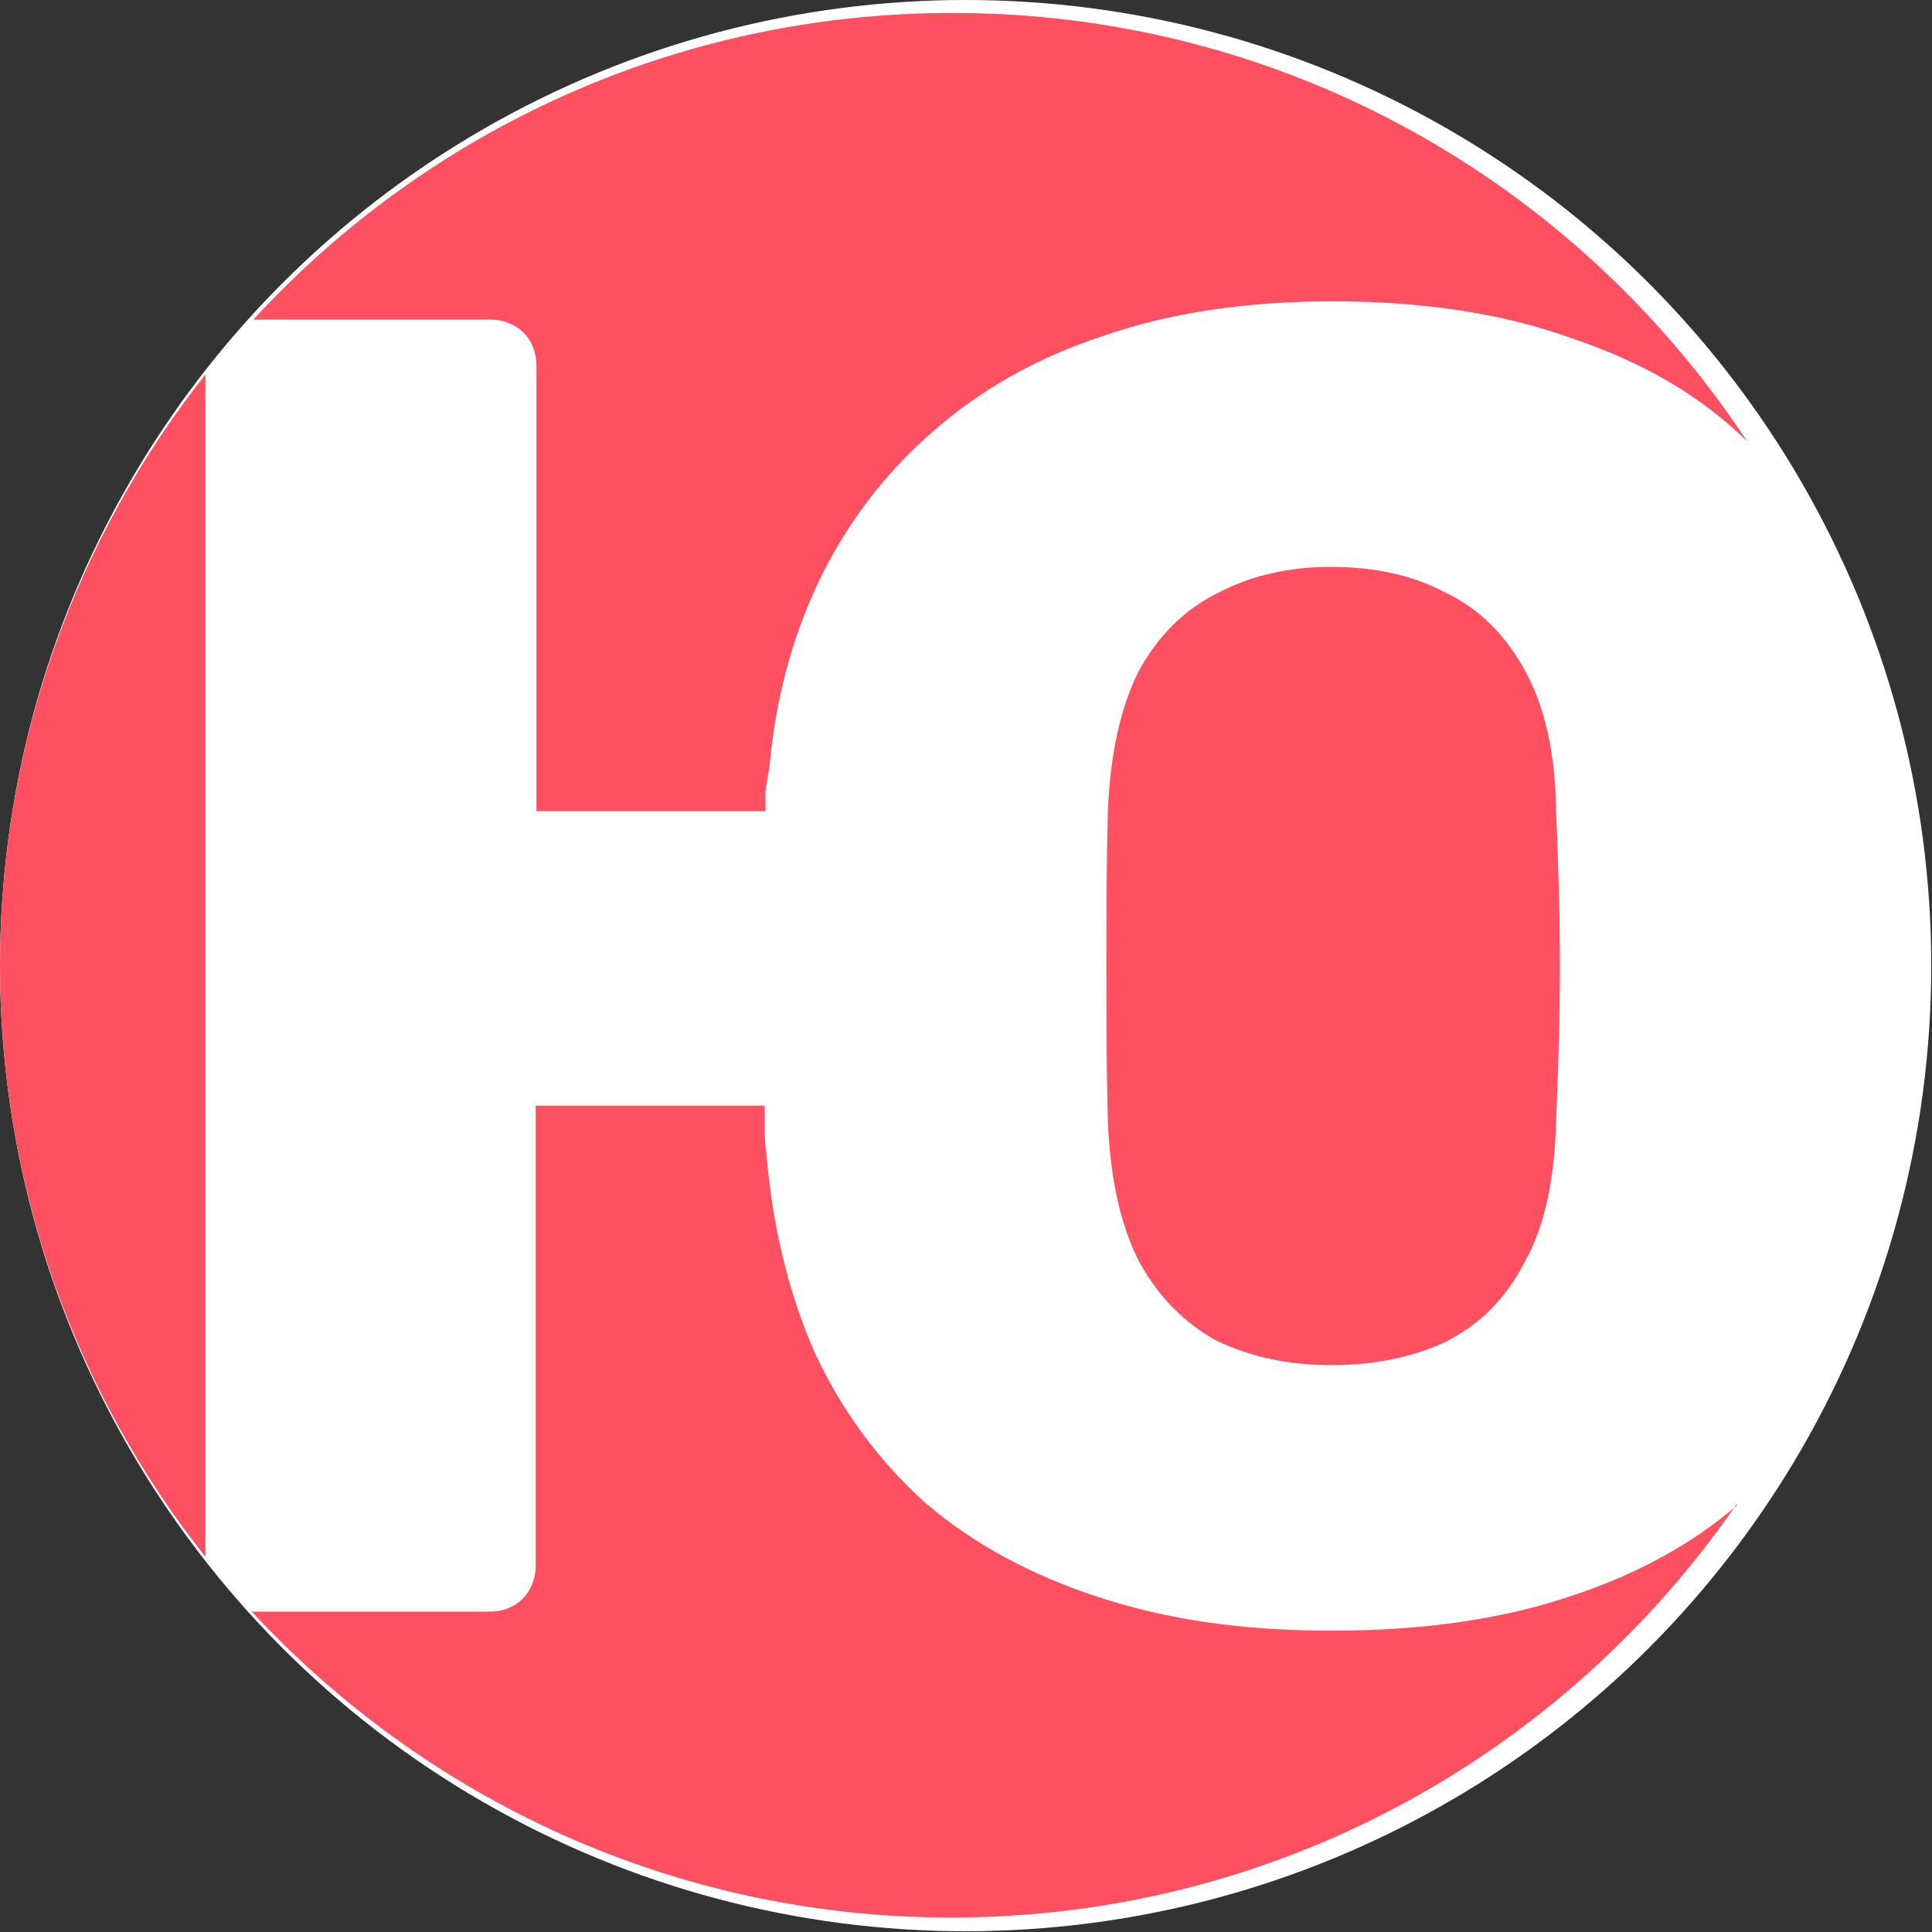
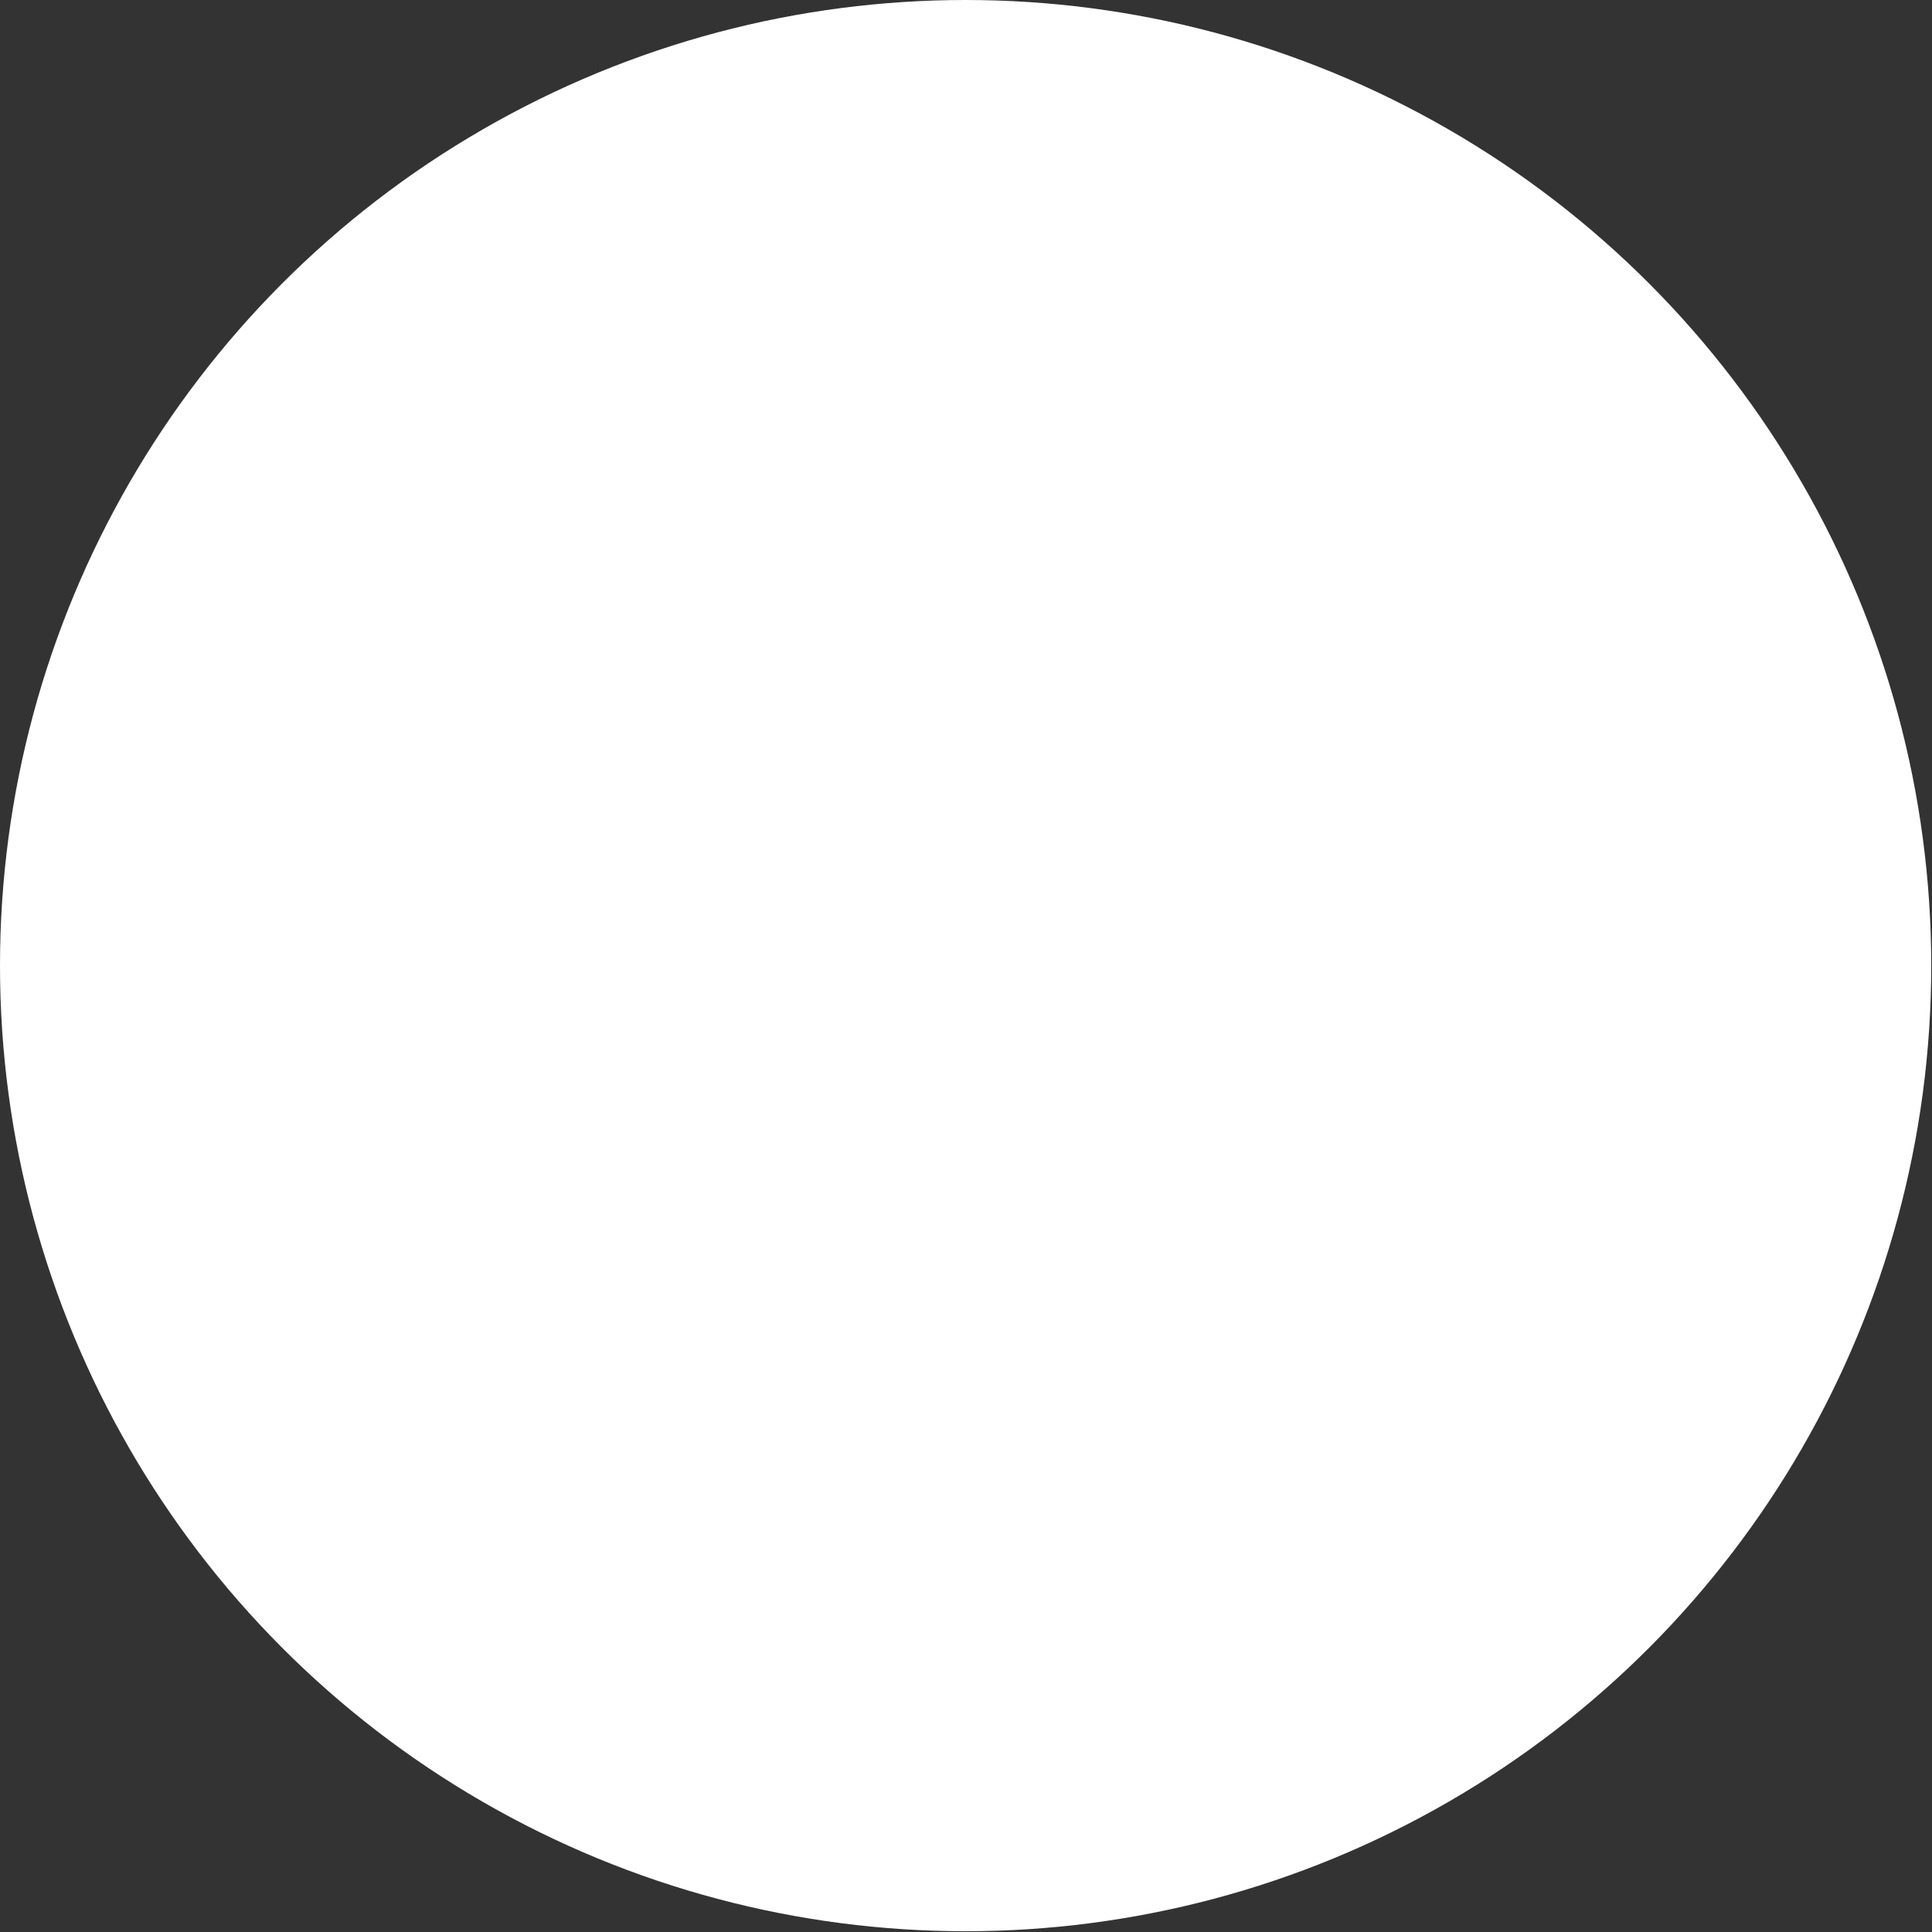
<svg xmlns="http://www.w3.org/2000/svg" id="_Слой_2" data-name="Слой 2" viewBox="0 0 25.39 25.39">
  <rect x="0" y="0" width="25.39" height="25.39" fill="#333333" stroke="none" />
  <defs>
    <style>
      .cls-1 {
        fill: #ff5062;
        fill-rule: evenodd;
      }

      .cls-1, .cls-2 {
        stroke-width: 0px;
      }

      .cls-2 {
        fill: #fff;
      }
    </style>
  </defs>
  <g id="_Слой_1-2" data-name="Слой 1">
    <g>
      <circle class="cls-2" cx="12.69" cy="12.69" r="12.69" />
-       <path class="cls-1" d="m2.7,4.92C1.01,7.06,0,9.76,0,12.69s1.01,5.64,2.7,7.77V4.92Zm.62-.72h3.12c.18,0,.32.06.44.17.11.11.17.26.17.44v5.85h3.01v-.27c.02-.11.03-.21.05-.29.08-.91.3-1.73.66-2.48.37-.76.87-1.41,1.48-1.94.62-.55,1.36-.97,2.23-1.26.89-.31,1.9-.46,3.03-.46,1.2,0,2.25.16,3.16.49.92.31,1.68.75,2.29,1.35C20.72,2.4,16.88.17,12.52.17,8.88.17,5.61,1.72,3.33,4.2Zm19.51,15.58c-.59.51-1.32.91-2.17,1.19-.91.31-1.96.46-3.16.46s-2.17-.15-3.06-.44c-.89-.29-1.65-.7-2.28-1.24-.61-.55-1.1-1.21-1.46-1.99-.34-.78-.55-1.65-.63-2.62-.02-.11-.02-.22-.02-.32v-.29h-3.01v6.04c0,.18-.06.32-.17.44-.11.11-.26.17-.44.17h-3.12c2.29,2.47,5.56,4.02,9.19,4.02,4.28,0,8.06-2.15,10.32-5.43Zm-3.8-2.16c-.44.21-.95.32-1.53.32s-1.07-.11-1.51-.32c-.42-.23-.76-.57-1.02-1.04-.24-.47-.38-1.08-.41-1.84-.02-.71-.02-1.39-.02-2.04s0-1.34.02-2.04c.03-.76.17-1.38.41-1.85.26-.47.61-.81,1.04-1.02.44-.23.93-.34,1.48-.34.58,0,1.08.11,1.51.34.44.21.78.55,1.04,1.02.26.47.4,1.08.41,1.85.03.7.05,1.38.05,2.04s-.02,1.33-.05,2.04c-.02.76-.15,1.38-.41,1.84-.24.47-.58.82-1.02,1.04Z" />
    </g>
  </g>
</svg>